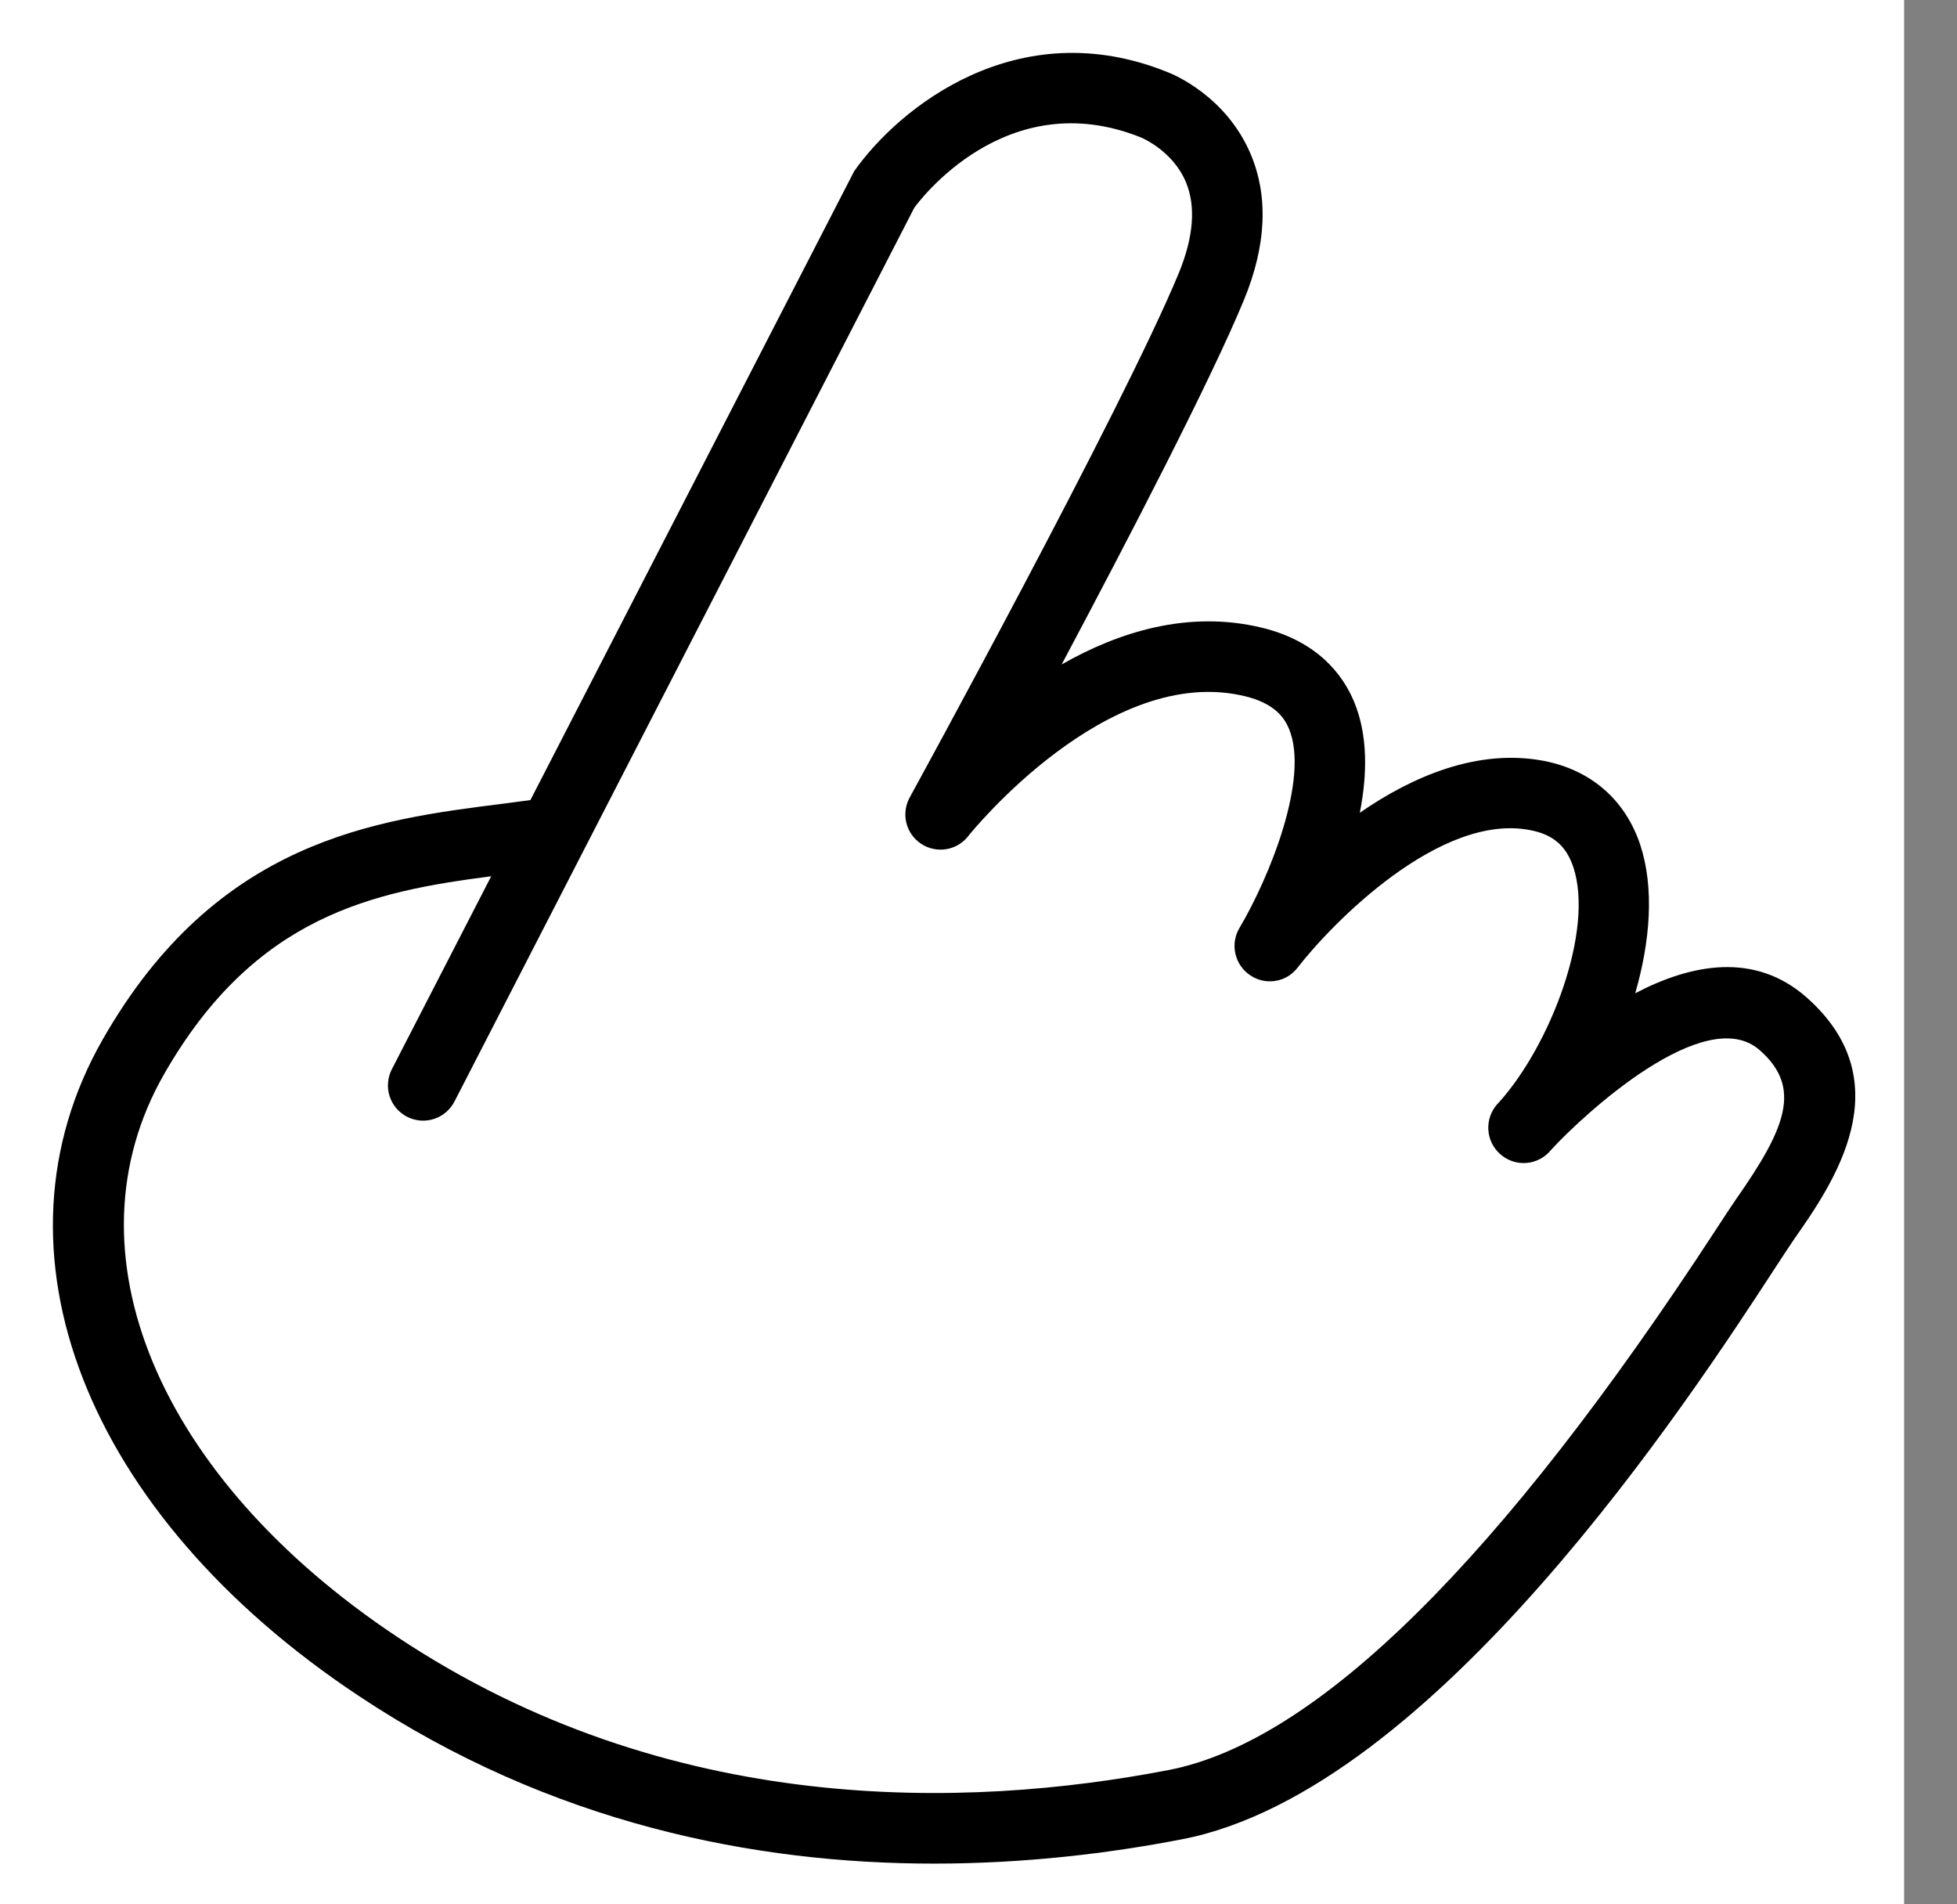
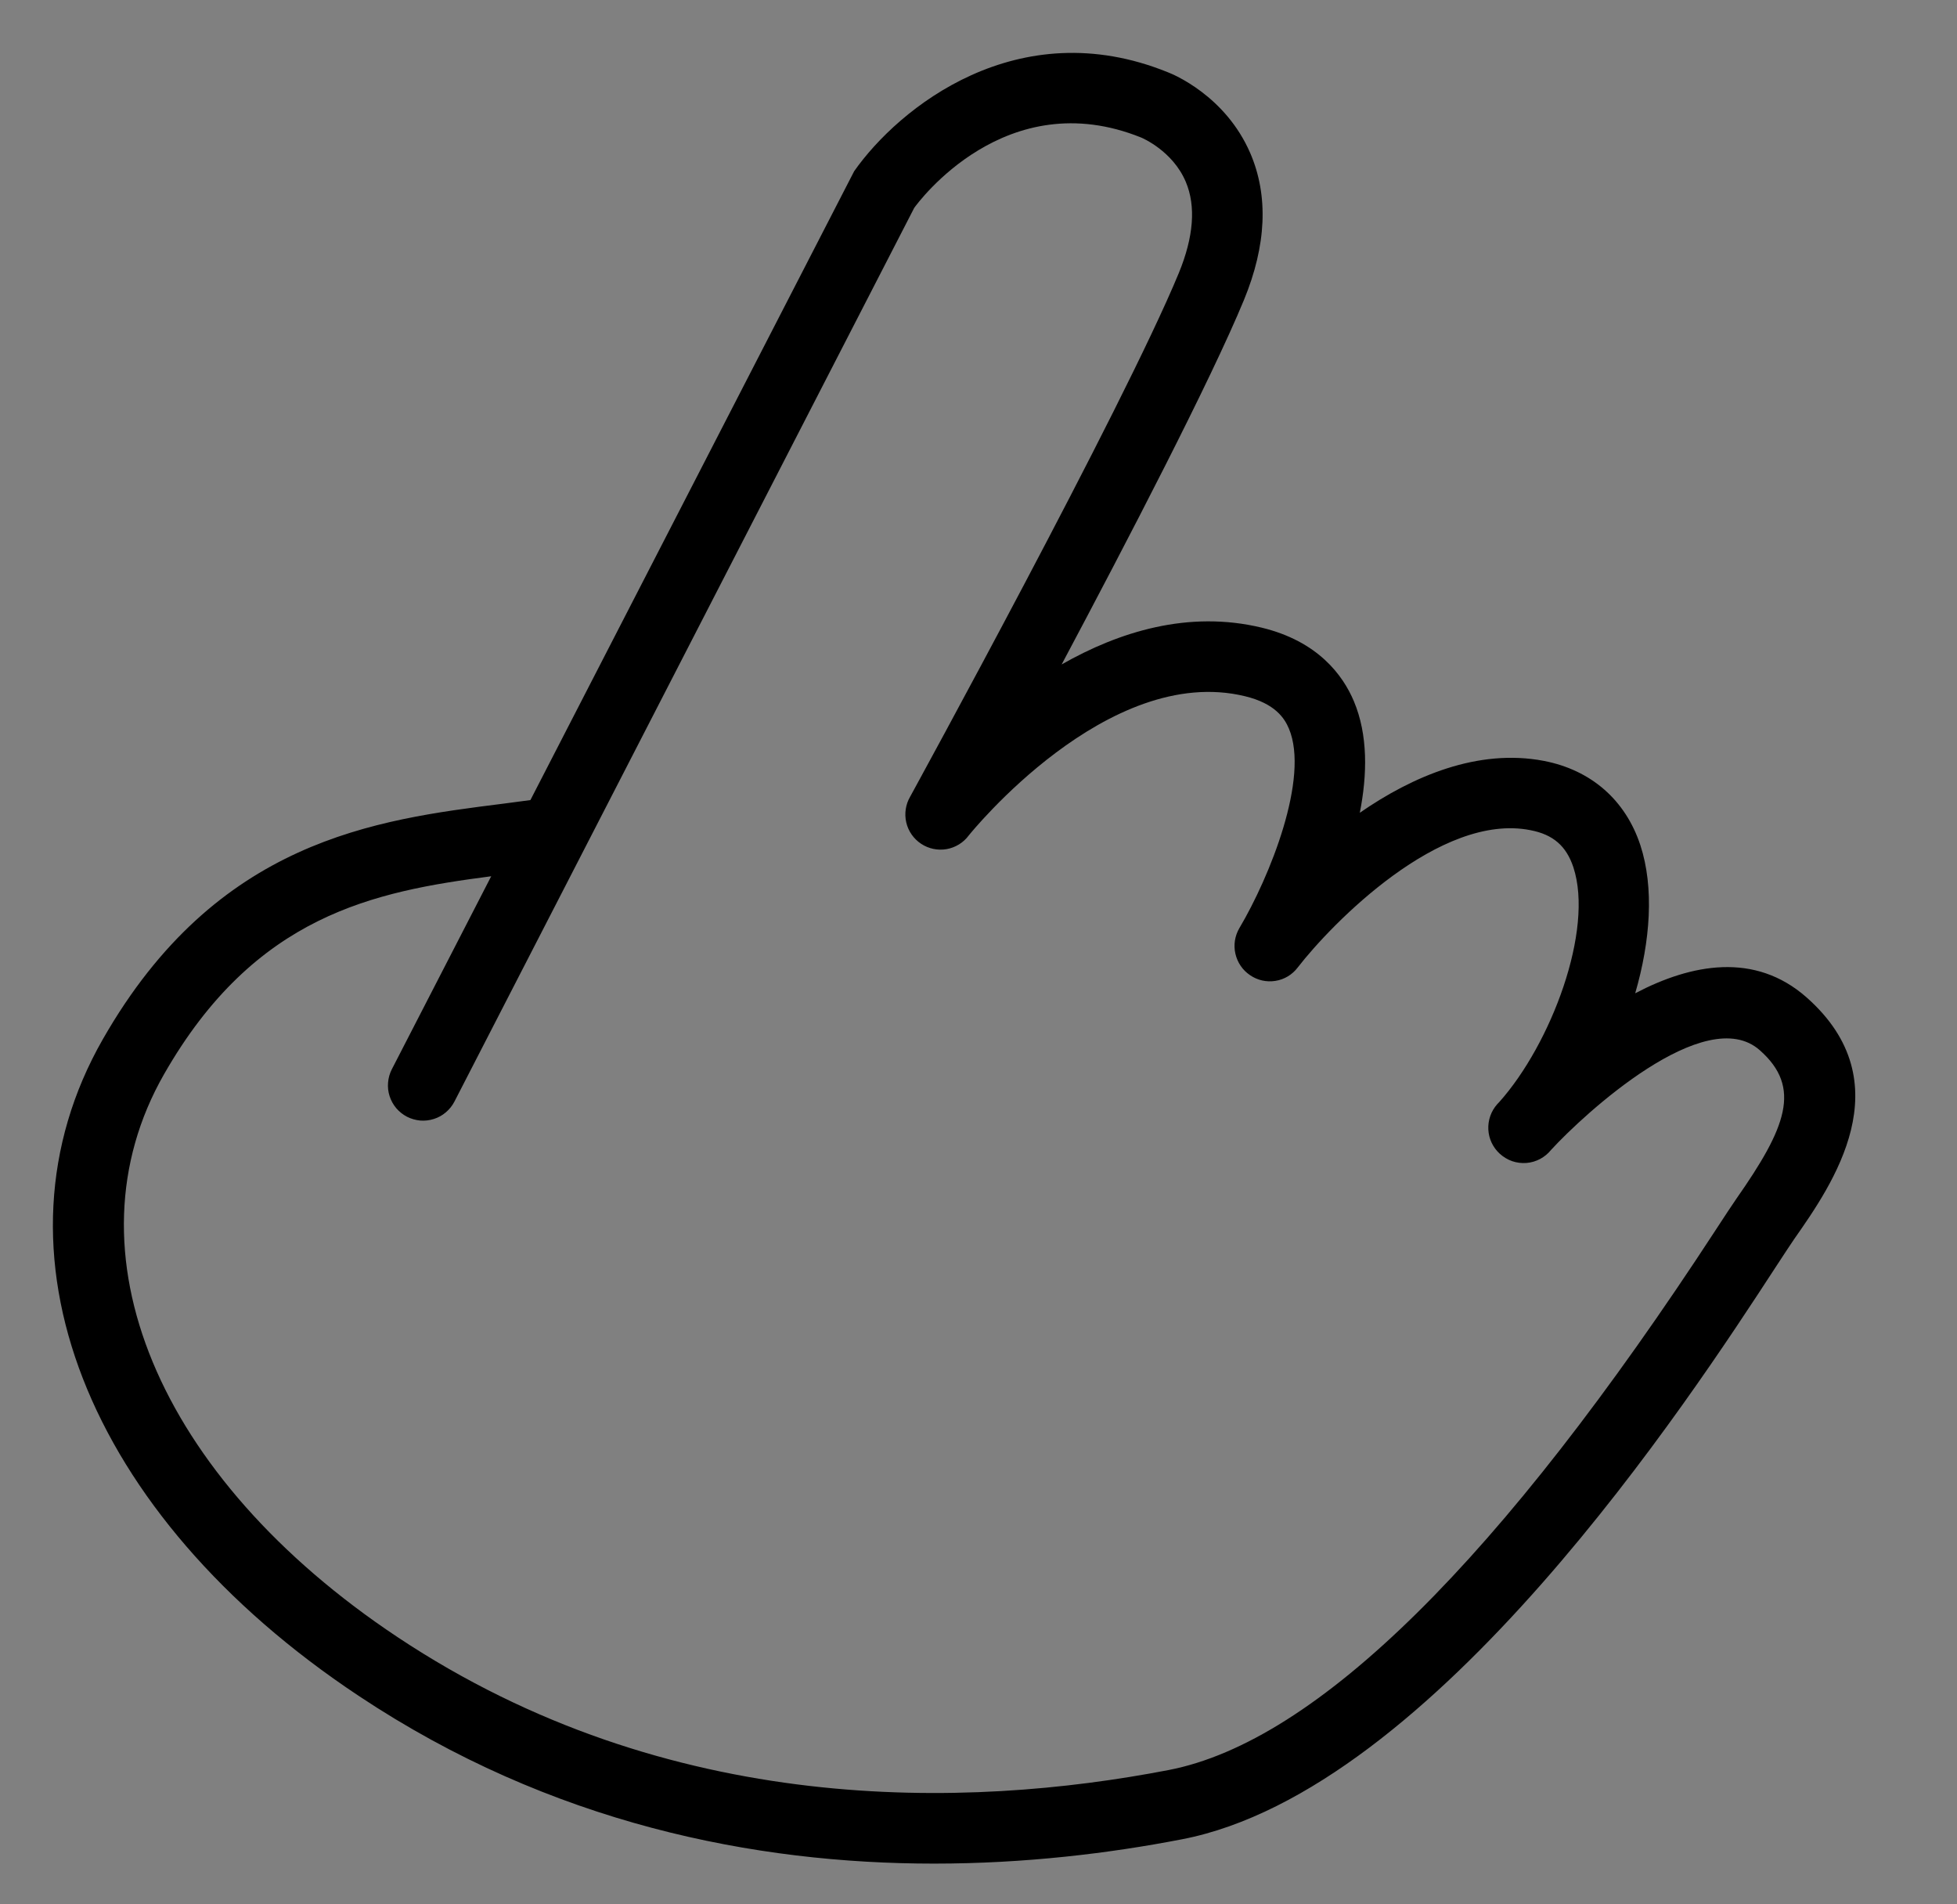
<svg xmlns="http://www.w3.org/2000/svg" width="37" height="36" viewBox="0 0 37 36" fill="none">
  <rect x="0" y="0" width="37" height="36" fill="#808080" stroke="none" />
-   <rect width="36" height="36" fill="white" />
  <path d="M9.287 16.565C7.073 16.853 4.823 17.294 3.1 20.31C1.192 23.649 2.968 27.925 7.517 30.949C12.648 34.36 18.275 34.198 22.095 33.461C24.893 32.921 28.375 29.482 32.444 23.242C32.616 22.978 32.747 22.78 32.829 22.661C33.767 21.321 34.072 20.56 33.273 19.855C32.247 18.941 29.943 21.065 29.327 21.736C29.27 21.807 29.199 21.866 29.119 21.909C29.038 21.952 28.95 21.978 28.859 21.985C28.768 21.992 28.676 21.98 28.59 21.951C28.504 21.921 28.425 21.873 28.357 21.812C28.227 21.694 28.148 21.529 28.139 21.353C28.13 21.177 28.191 21.004 28.308 20.873L28.347 20.832C29.321 19.742 30.139 17.587 29.747 16.395C29.613 15.992 29.363 15.776 28.936 15.694C27.231 15.354 25.18 17.457 24.535 18.29C24.432 18.426 24.281 18.517 24.113 18.543C23.945 18.57 23.773 18.531 23.633 18.434C23.493 18.34 23.394 18.194 23.357 18.029C23.319 17.863 23.347 17.69 23.433 17.544C24.004 16.581 24.763 14.705 24.368 13.772C24.285 13.577 24.109 13.3 23.54 13.162C20.943 12.53 18.343 15.76 18.316 15.793C18.215 15.93 18.065 16.022 17.897 16.052C17.729 16.081 17.557 16.045 17.415 15.951C17.273 15.857 17.172 15.712 17.134 15.547C17.096 15.381 17.122 15.207 17.208 15.06C17.248 14.986 21.235 7.71 22.287 5.162C22.568 4.478 22.613 3.898 22.42 3.44C22.172 2.848 21.585 2.605 21.58 2.602C19.016 1.564 17.355 3.833 17.285 3.929L8.592 20.824C8.552 20.901 8.497 20.971 8.43 21.027C8.364 21.084 8.287 21.127 8.203 21.153C8.12 21.18 8.032 21.19 7.945 21.183C7.858 21.175 7.773 21.151 7.695 21.111C7.618 21.071 7.549 21.016 7.492 20.95C7.436 20.883 7.393 20.806 7.366 20.722C7.339 20.639 7.329 20.551 7.337 20.464C7.344 20.377 7.368 20.292 7.408 20.214L9.287 16.565ZM17.66 35.23C14.288 35.23 10.427 34.484 6.78 32.058C1.608 28.624 -0.336 23.636 1.943 19.648C4.097 15.876 7.1 15.497 9.513 15.193L10.028 15.125L16.149 3.237C16.991 2.037 19.243 0.218 22.075 1.364C22.173 1.401 23.168 1.806 23.639 2.897C23.985 3.702 23.945 4.636 23.519 5.67C22.892 7.19 21.315 10.225 20.072 12.561C21.156 11.943 22.469 11.532 23.853 11.865C24.917 12.122 25.389 12.762 25.597 13.256C25.865 13.893 25.852 14.642 25.709 15.365C26.704 14.676 27.941 14.145 29.189 14.384C30.083 14.557 30.731 15.123 31.013 15.976C31.277 16.781 31.203 17.789 30.916 18.777C31.977 18.221 33.177 17.991 34.156 18.855C35.987 20.473 34.643 22.394 33.921 23.425C33.844 23.536 33.723 23.724 33.561 23.97C31.968 26.414 27.12 33.849 22.348 34.77C20.975 35.036 19.381 35.23 17.66 35.23Z" fill="black" />
</svg>